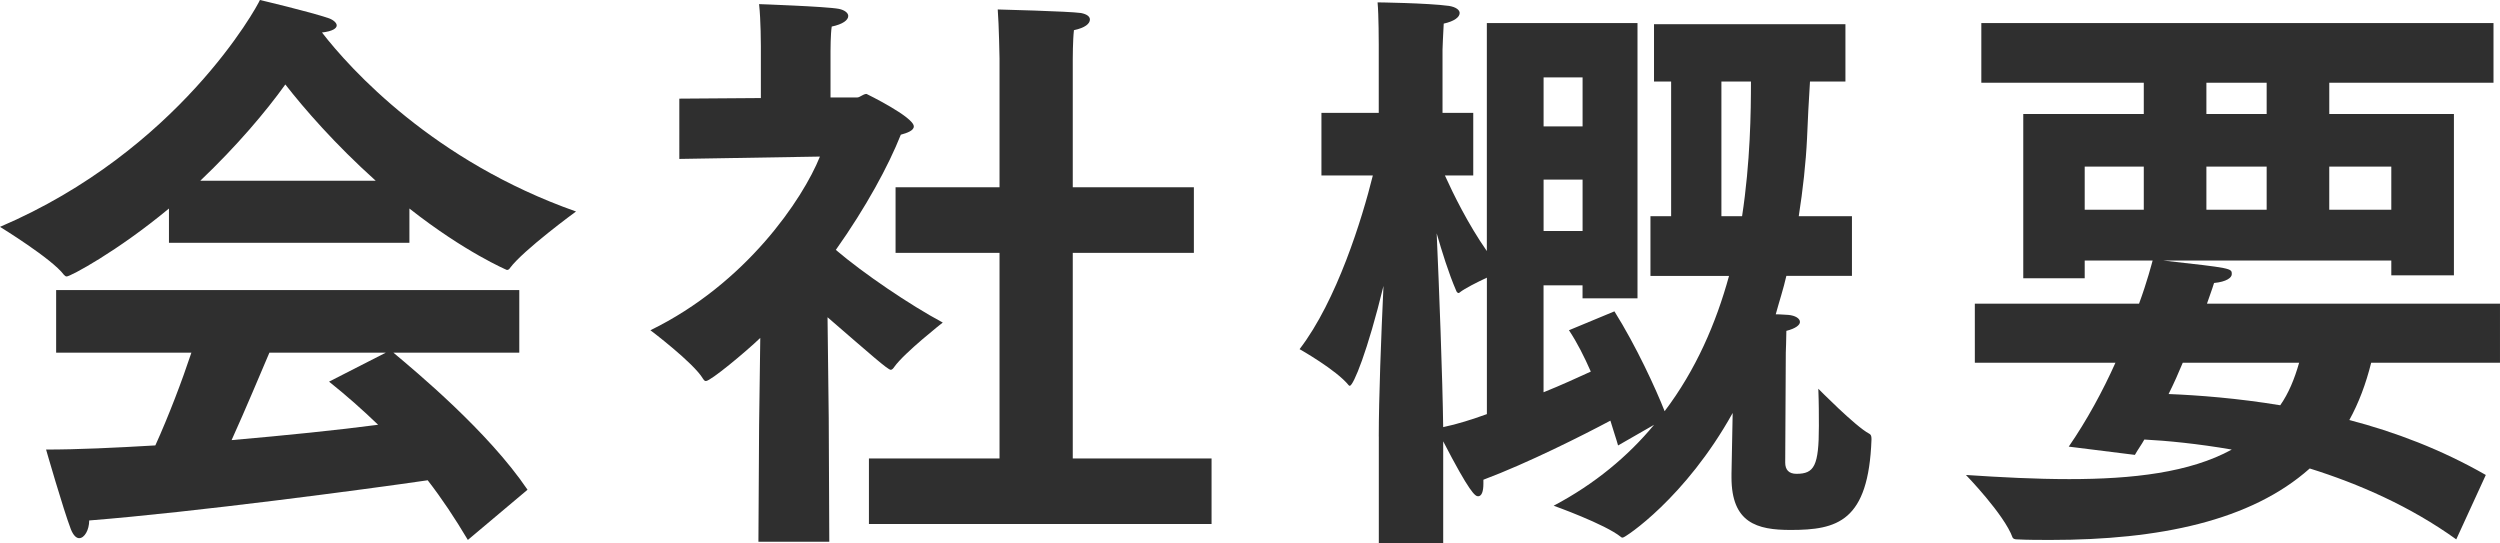
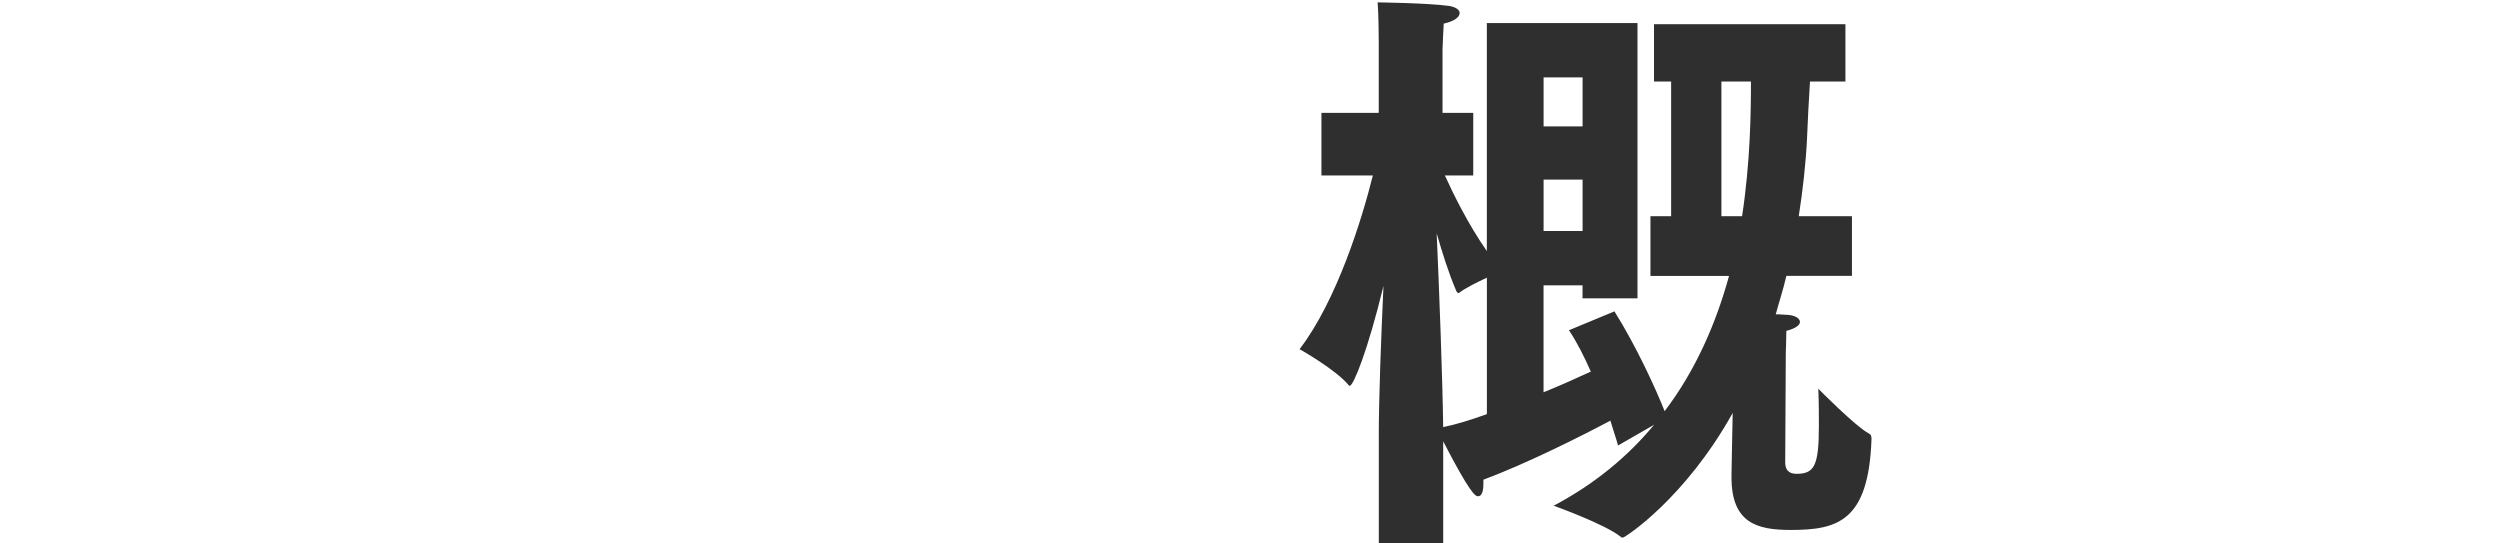
<svg xmlns="http://www.w3.org/2000/svg" version="1.1" id="レイヤー_1" x="0px" y="0px" width="110.397px" height="24px" viewBox="0 0 110.397 24" enable-background="new 0 0 110.397 24" xml:space="preserve">
  <g>
-     <path fill="#2F2F2F" d="M7.461,9.208c-2.295,1.904-4.357,3-4.513,3c-0.052,0-0.079-0.026-0.13-0.078   C2.295,11.426,0,10.018,0,10.018C7.878,6.652,11.348,0.313,11.478,0c0,0,2.217,0.522,3.052,0.809   c0.208,0.078,0.339,0.209,0.339,0.313c0,0.13-0.182,0.26-0.651,0.313c1.252,1.617,4.93,5.687,11.218,7.904   c0,0-2.322,1.695-2.922,2.504c-0.026,0.052-0.079,0.078-0.131,0.078c0,0-1.852-0.782-4.304-2.713v1.513H7.461V9.208z M2.479,12.809   h20.452v2.765h-5.558c0.992,0.835,4.174,3.47,5.922,6.052l-2.635,2.217c-0.574-0.965-1.147-1.826-1.773-2.635   C16.2,21.6,8.557,22.618,3.939,22.983c0,0.417-0.208,0.782-0.443,0.782c-0.13,0-0.261-0.13-0.366-0.391   c-0.339-0.887-1.095-3.522-1.095-3.522c1.382,0,3.052-0.078,4.825-0.183c0.601-1.33,1.175-2.843,1.592-4.096H2.479V12.809z    M16.592,7.982C14.791,6.365,13.435,4.8,12.6,3.73c-0.861,1.2-2.139,2.713-3.756,4.252H16.592z M17.035,15.574h-5.139   c-0.391,0.913-1.043,2.479-1.669,3.861c2.374-0.208,4.696-0.443,6.47-0.678c-0.678-0.652-1.383-1.278-2.166-1.904L17.035,15.574z" />
-     <path fill="#2F2F2F" d="M33.521,18.783l0.052-3.861c-0.653,0.626-2.192,1.904-2.4,1.904c-0.053,0-0.078-0.026-0.131-0.104   c-0.417-0.704-2.321-2.139-2.321-2.139c4.226-2.061,6.73-5.792,7.486-7.669l-6.209,0.104V4.356l3.601-0.026V2.035   c0,0,0-1.148-0.079-1.853c0,0,2.974,0.104,3.521,0.209c0.261,0.052,0.417,0.183,0.417,0.313c0,0.182-0.235,0.365-0.73,0.469   c-0.053,0.339-0.053,1.07-0.053,1.07v2.061h1.174c0.13,0,0.261-0.156,0.417-0.156c0,0,2.087,1.018,2.087,1.435   c0,0.182-0.287,0.287-0.574,0.365c-0.548,1.382-1.54,3.209-2.87,5.087c1.226,1.044,3.261,2.426,4.722,3.208   c0,0-1.695,1.331-2.139,1.957c-0.052,0.079-0.105,0.13-0.157,0.13c-0.13,0-0.861-0.652-2.792-2.321l0.053,4.461l0.025,5.452h-3.13   L33.521,18.783z M38.373,20.244h5.765v-9.079h-4.591V8.27h4.591V2.583c0,0-0.025-1.487-0.079-2.165c0,0,3.131,0.078,3.678,0.157   c0.262,0.052,0.392,0.156,0.392,0.287c0,0.183-0.209,0.365-0.705,0.47c-0.052,0.443-0.052,1.278-0.052,1.278V8.27h5.348v2.896   h-5.348v9.079h6.129v2.895h-15.13V20.244z" />
    <path fill="#2F2F2F" d="M60.885,19.278c0-1.696,0.104-4.409,0.208-6.652c-0.704,2.896-1.331,4.409-1.487,4.409   c-0.025,0-0.025,0-0.052-0.026c-0.548-0.679-2.166-1.591-2.166-1.591c1.643-2.139,2.765-5.766,3.235-7.67h-2.27V4.983h2.531V1.957   c0,0,0-1.305-0.052-1.852c0,0,2.19,0.026,3.156,0.156c0.313,0.052,0.469,0.183,0.469,0.313c0,0.182-0.234,0.365-0.704,0.469   c-0.026,0.392-0.053,1.148-0.053,1.148v2.792h1.357v2.765h-1.252c0.365,0.809,1.017,2.14,1.852,3.339V1.018h6.653v12.156h-2.427   V12.6h-1.722v4.722c0.783-0.313,1.514-0.652,2.087-0.913c-0.287-0.652-0.6-1.278-0.965-1.826l2.008-0.834   c0.965,1.539,1.827,3.417,2.217,4.409c1.383-1.827,2.271-3.887,2.844-5.974h-3.47V9.548h0.913V3.6h-0.756v-2.53h8.453V3.6h-1.565   c-0.052,0.757-0.104,1.853-0.13,2.504c-0.052,1.096-0.183,2.27-0.366,3.444h2.349v2.635h-2.896   c-0.13,0.574-0.313,1.122-0.469,1.696c0.234,0,0.444,0.026,0.548,0.026c0.313,0.026,0.521,0.157,0.521,0.313   c0,0.131-0.183,0.287-0.6,0.392c0,0.26-0.025,0.965-0.025,0.965l-0.026,4.853c0,0.313,0.157,0.495,0.496,0.495   c0.783,0,0.991-0.339,0.991-2.113c0-0.469,0-1.018-0.025-1.644c0,0,1.643,1.669,2.244,1.983c0.104,0.052,0.104,0.156,0.104,0.261   c-0.13,3.626-1.513,3.992-3.574,3.992c-1.486,0-2.608-0.313-2.608-2.322c0-0.052,0-0.104,0-0.157l0.052-2.687   c-2.087,3.756-4.747,5.504-4.852,5.504c-0.026,0-0.052,0-0.079-0.026c-0.705-0.574-2.974-1.382-2.974-1.382   c1.826-0.965,3.287-2.191,4.435-3.574l-1.591,0.913c-0.078-0.287-0.208-0.652-0.339-1.096c-1.174,0.626-3.653,1.878-5.608,2.609   c0,0.052,0,0.104,0,0.183c0,0.339-0.078,0.548-0.235,0.548c-0.13,0-0.366-0.157-1.54-2.426V24h-2.843V19.278z M65.659,12.261   c-0.443,0.208-0.965,0.469-1.2,0.652c-0.025,0.026-0.025,0.026-0.052,0.026c-0.025,0-0.079-0.026-0.104-0.104   c-0.339-0.783-0.626-1.722-0.861-2.53c0.105,2.321,0.261,6.443,0.287,8.556c0.626-0.13,1.279-0.339,1.93-0.574V12.261z    M69.885,5.583V3.417h-1.722v2.166H69.885z M69.885,10.2v-2.27h-1.722v2.27H69.885z M76.928,9.548   c0.366-2.4,0.392-4.618,0.392-5.948h-1.305v5.948H76.928z" />
-     <path fill="#2F2F2F" d="M87.206,13.409h7.252c0.364-0.991,0.547-1.722,0.6-1.904h-3v0.783h-2.713V5.035h5.322V3.652h-7.174V1.018   h22.617v2.635h-7.252v1.382h5.504v7.122h-2.765v-0.652h-10.07c3.026,0.339,3.026,0.339,3.026,0.6c0,0.157-0.235,0.339-0.783,0.391   c0,0-0.104,0.339-0.313,0.913h12.939v2.609h-5.688c-0.234,0.938-0.548,1.773-0.965,2.53c2.009,0.522,4.07,1.304,6.027,2.426   l-1.305,2.844c-2.034-1.461-4.304-2.453-6.47-3.131c-2.608,2.321-6.651,3.156-11.452,3.156c-0.469,0-0.992,0-1.487-0.025   c-0.078,0-0.156-0.026-0.182-0.079c-0.366-1.018-2.061-2.765-2.061-2.765c1.565,0.104,3.078,0.183,4.565,0.183   c2.792,0,5.322-0.287,7.174-1.305c-1.513-0.261-2.87-0.392-3.861-0.443c-0.13,0.235-0.287,0.443-0.417,0.678l-2.921-0.365   c0.809-1.174,1.514-2.479,2.062-3.704h-6.209V13.409z M94.667,9.261V7.356h-2.609v1.905H94.667z M96.388,16.018   c-0.183,0.443-0.391,0.913-0.626,1.382c1.304,0.052,3.027,0.183,4.931,0.496c0.365-0.522,0.626-1.148,0.834-1.878H96.388z    M100.093,5.035V3.652h-2.661v1.382H100.093z M100.093,9.261V7.356h-2.661v1.905H100.093z M105.597,9.261V7.356h-2.74v1.905   H105.597z" />
  </g>
</svg>